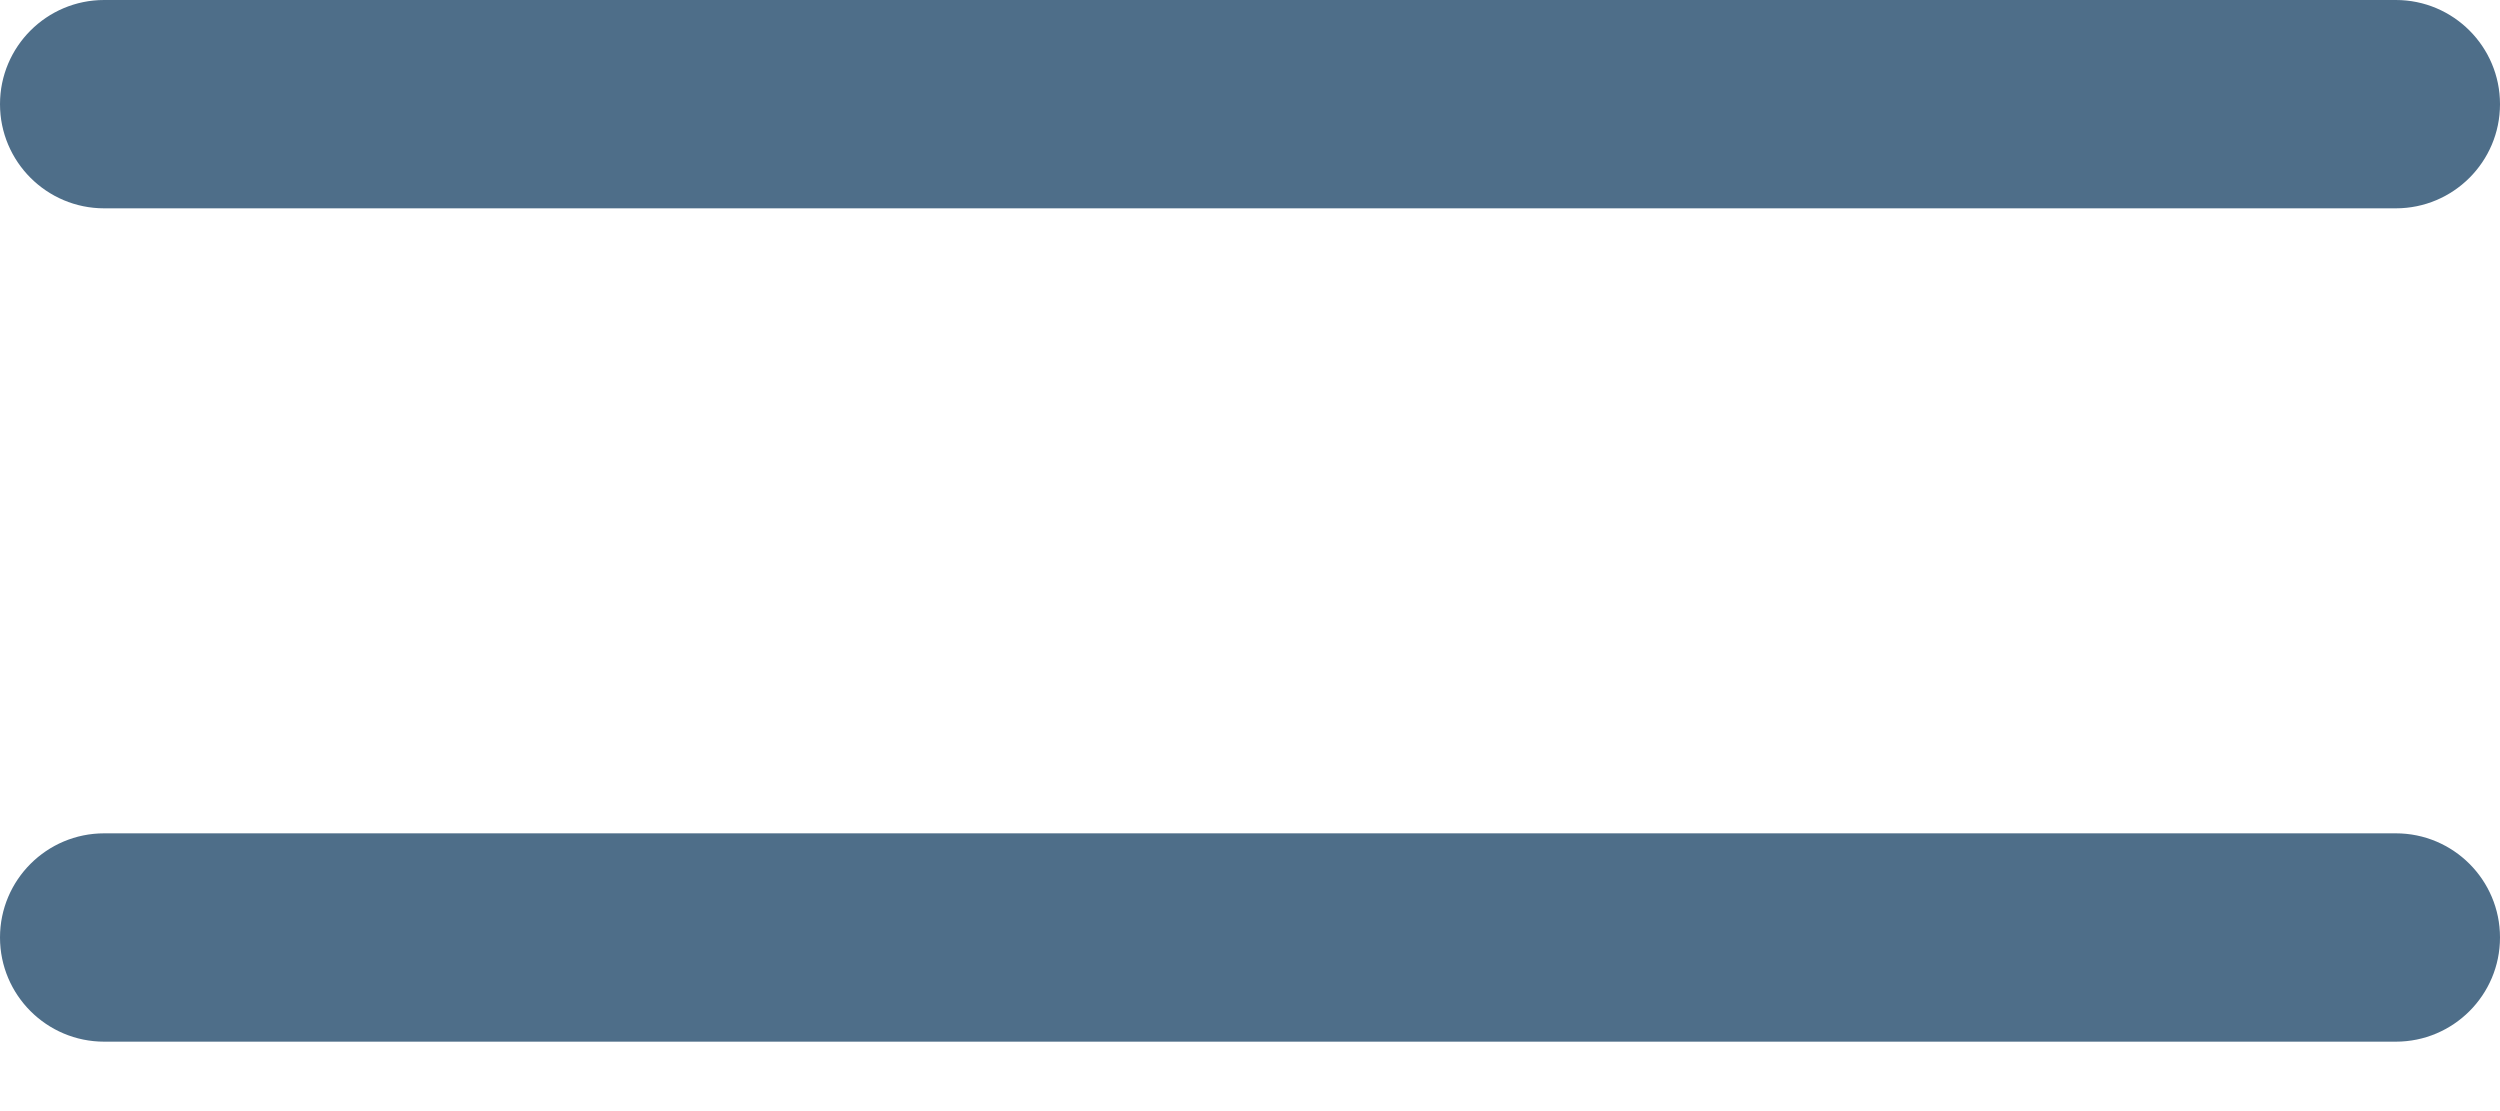
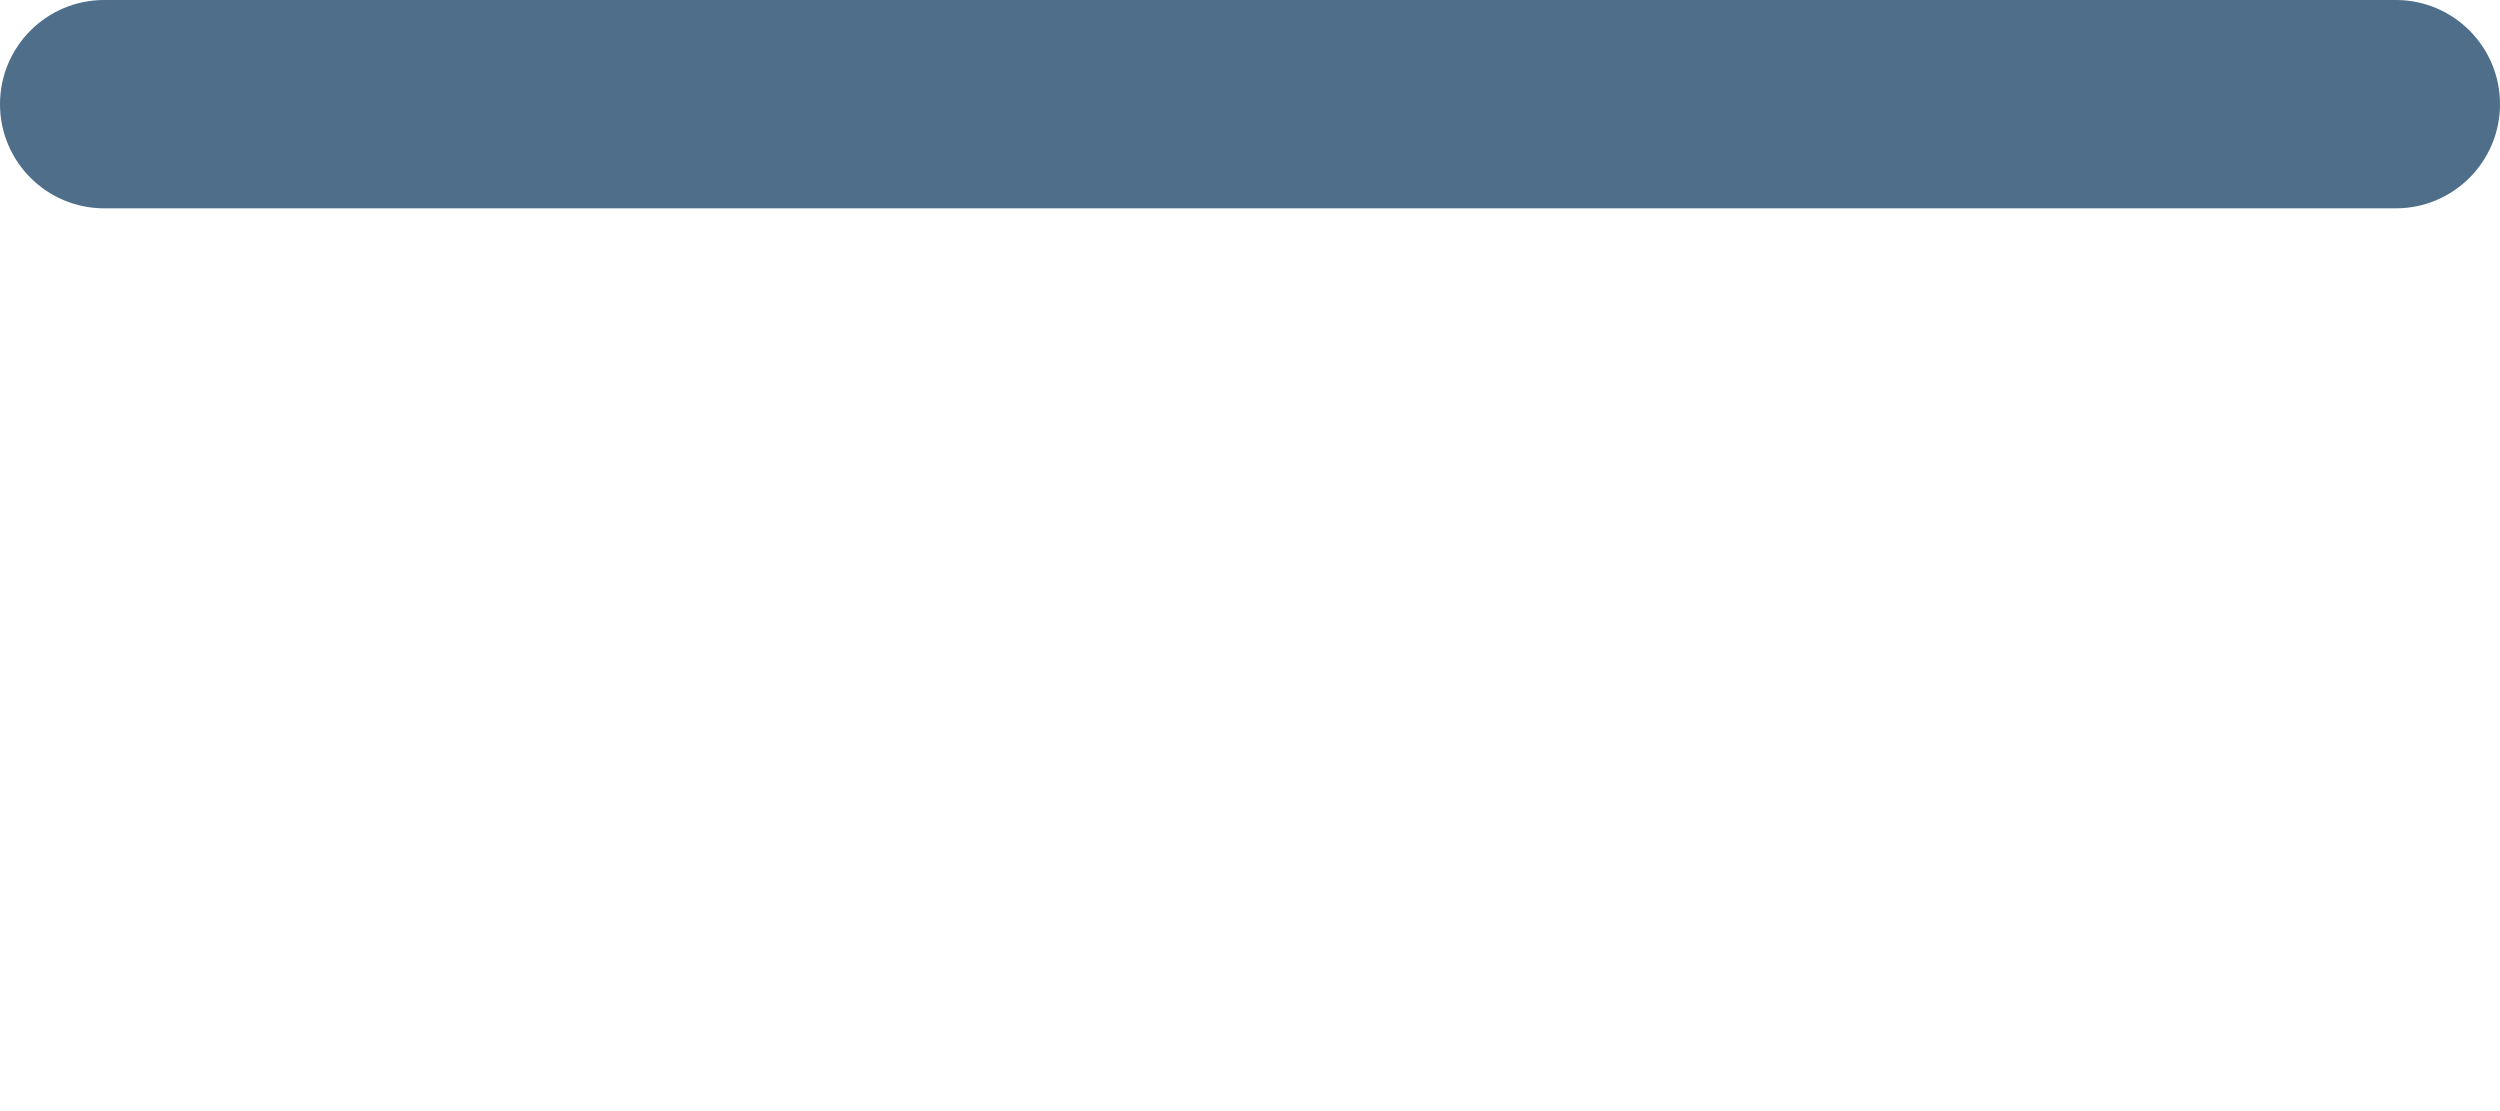
<svg xmlns="http://www.w3.org/2000/svg" width="18" height="8" viewBox="0 0 18 8" fill="none">
  <path d="M0.75 1.5H17.25C17.664 1.5 18 1.164 18 0.75C18 0.336 17.664 2.76013e-09 17.25 2.76013e-09H0.75C0.336 -3.51536e-05 0 0.336 0 0.75C0 1.164 0.336 1.5 0.75 1.5Z" fill="#4E6E89" />
-   <path d="M17.25 6H0.75C0.336 6 0 6.336 0 6.75C0 7.164 0.336 7.5 0.75 7.5H17.25C17.664 7.5 18 7.164 18 6.75C18 6.336 17.664 6 17.25 6Z" fill="#4E6E89" />
</svg>